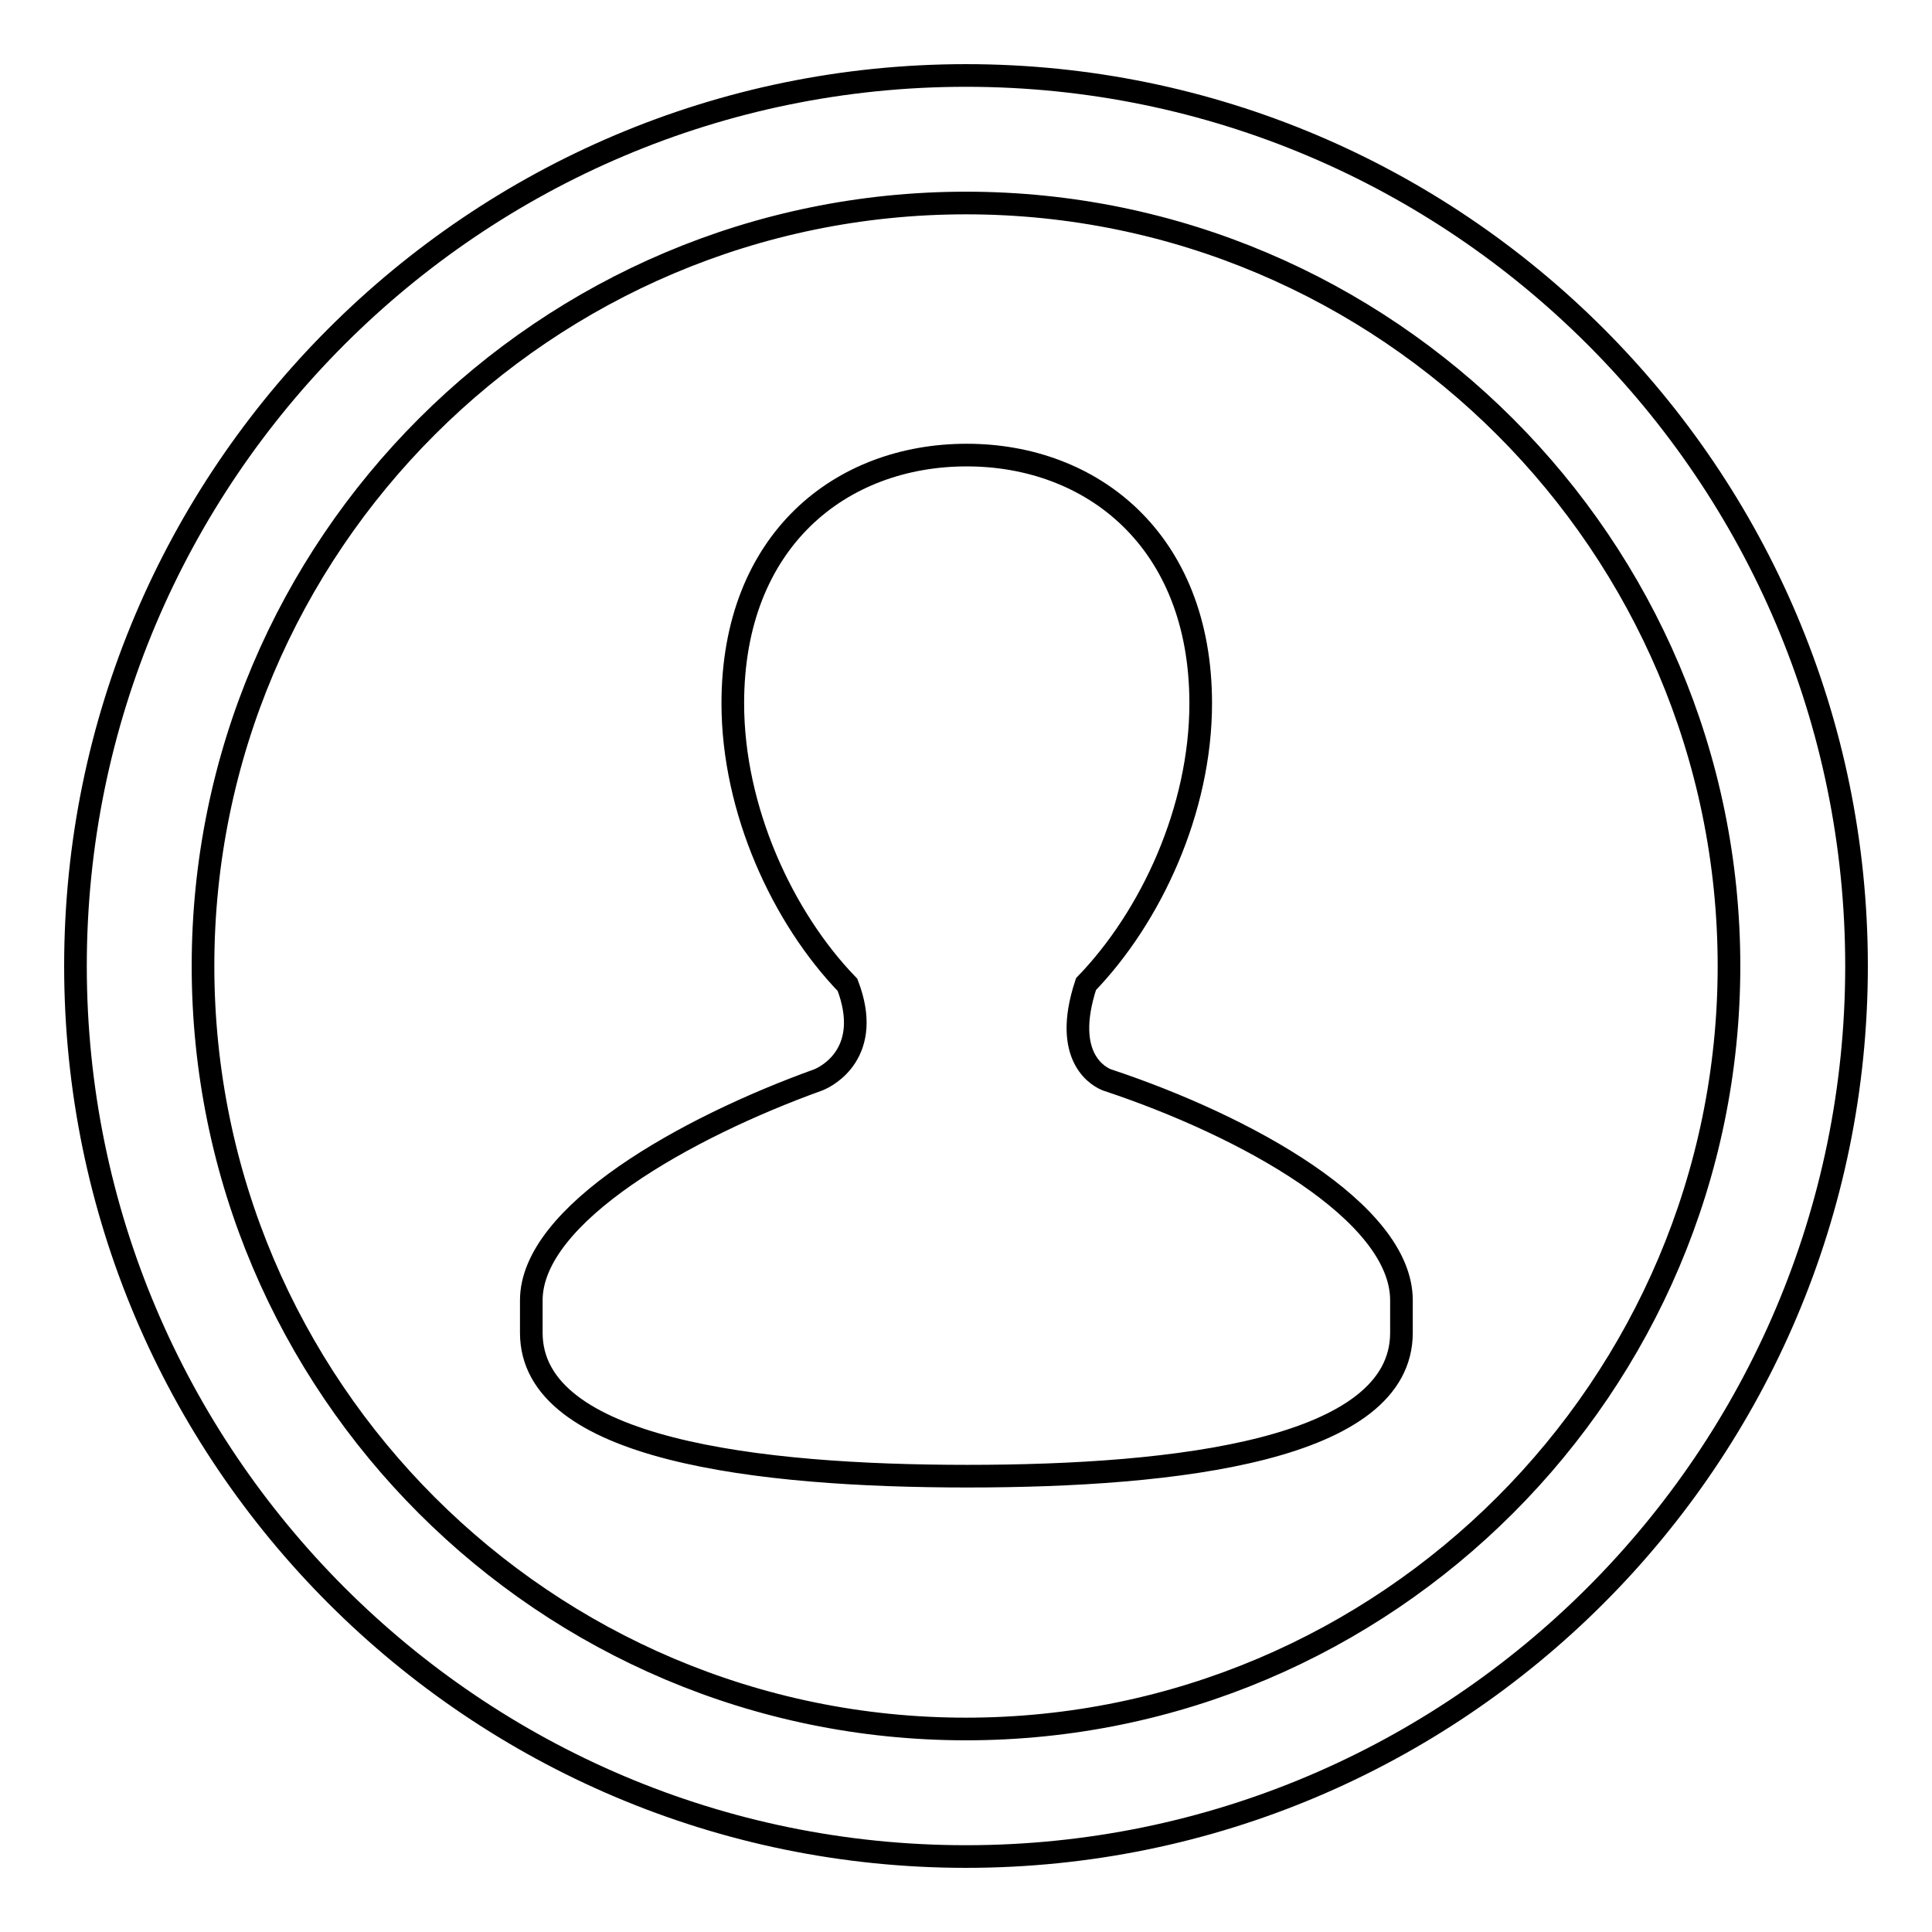
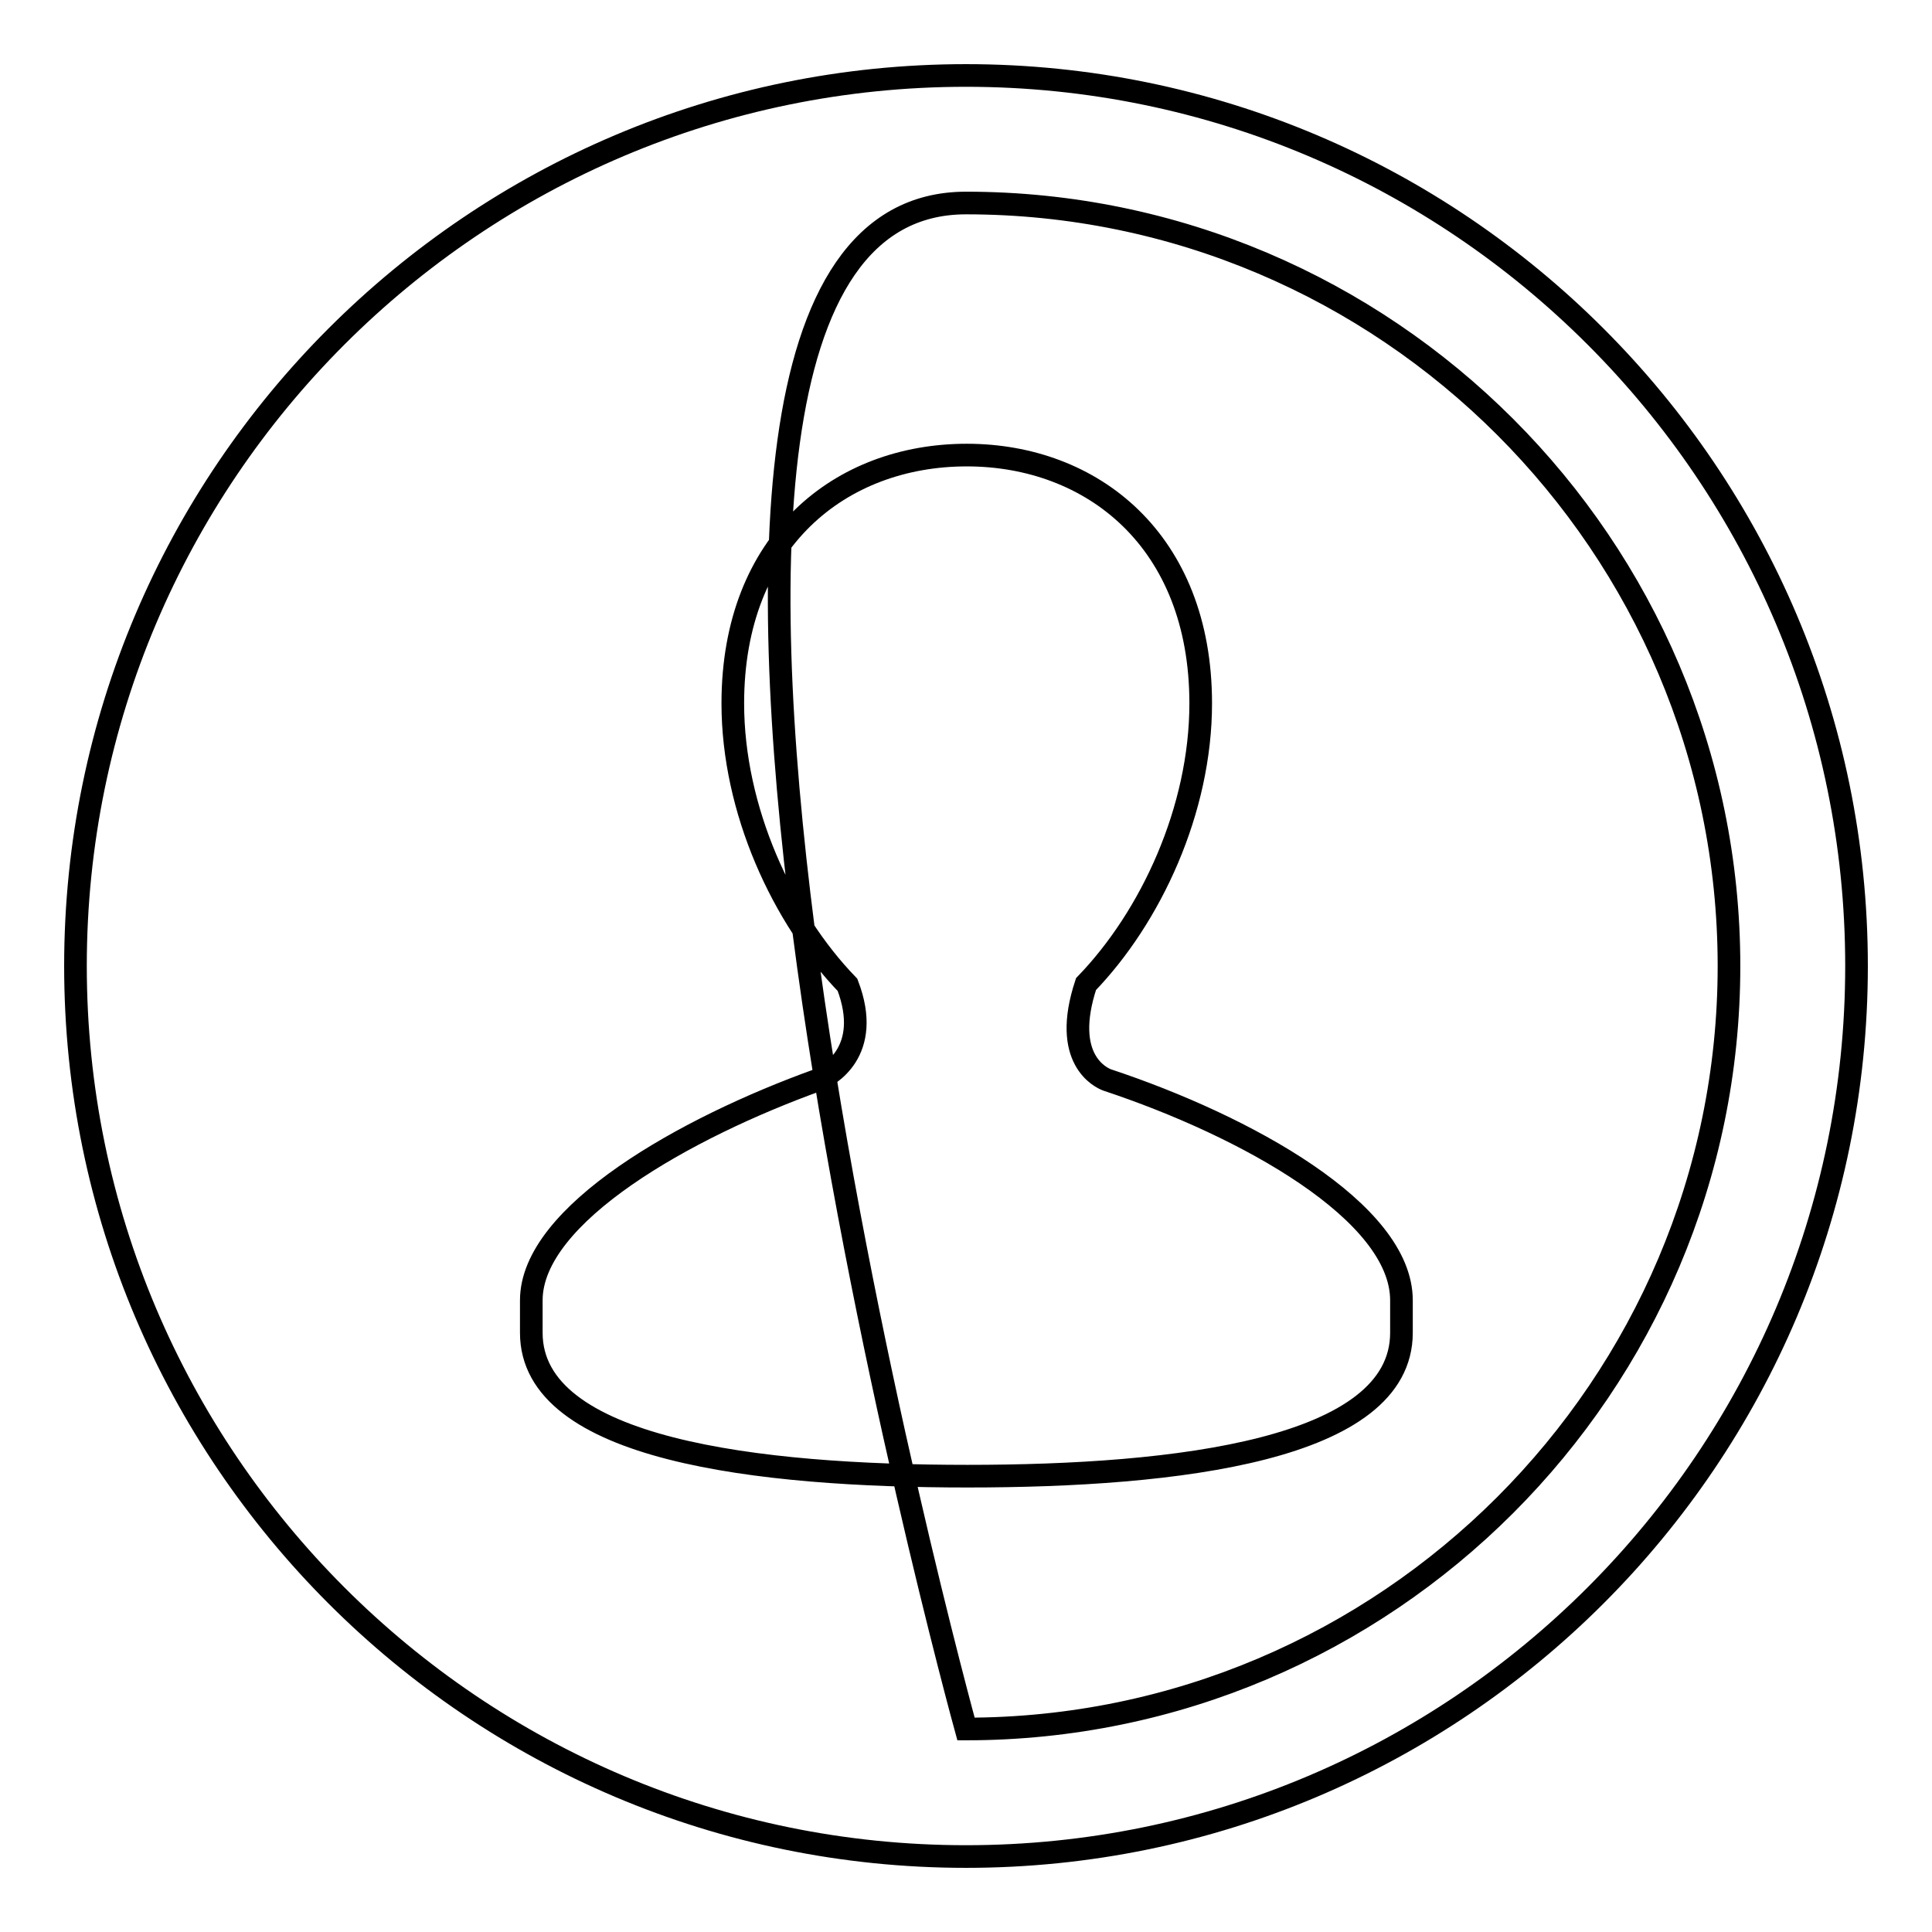
<svg xmlns="http://www.w3.org/2000/svg" version="1.1" x="0px" y="0px" viewBox="0 0 256 256" enable-background="new 0 0 256 256" xml:space="preserve">
  <g>
    <g>
-       <path stroke-width="3" fill-opacity="0" stroke="#000000" d="M146.7,143.1c-0.8-0.3-6.1-2.7-2.8-12.7h0c8.6-8.9,15.2-23.1,15.2-37.2c0-21.6-14.4-32.9-31-32.9c-16.7,0-31,11.3-31,32.9c0,14.1,6.6,28.4,15.2,37.3c3.4,8.9-2.6,12.1-3.9,12.6c-17.5,6.3-38,17.8-38,29.2v4.3c0,15.5,30,19,57.8,19c27.8,0,57.5-3.5,57.5-19v-4.3C185.7,160.6,165.1,149.2,146.7,143.1z M128,10C62.9,10,10,62.9,10,128c0,65.1,52.9,118,118,118c65.1,0,118-52.9,118-118C246,62.9,193.1,10,128,10z M128,229.1c-55.7,0-101.1-45.3-101.1-101.1S72.3,26.9,128,26.9S229.1,72.3,229.1,128S183.7,229.1,128,229.1z" />
+       <path stroke-width="3" fill-opacity="0" stroke="#000000" d="M146.7,143.1c-0.8-0.3-6.1-2.7-2.8-12.7h0c8.6-8.9,15.2-23.1,15.2-37.2c0-21.6-14.4-32.9-31-32.9c-16.7,0-31,11.3-31,32.9c0,14.1,6.6,28.4,15.2,37.3c3.4,8.9-2.6,12.1-3.9,12.6c-17.5,6.3-38,17.8-38,29.2v4.3c0,15.5,30,19,57.8,19c27.8,0,57.5-3.5,57.5-19v-4.3C185.7,160.6,165.1,149.2,146.7,143.1z M128,10C62.9,10,10,62.9,10,128c0,65.1,52.9,118,118,118c65.1,0,118-52.9,118-118C246,62.9,193.1,10,128,10z M128,229.1S72.3,26.9,128,26.9S229.1,72.3,229.1,128S183.7,229.1,128,229.1z" />
    </g>
  </g>
</svg>